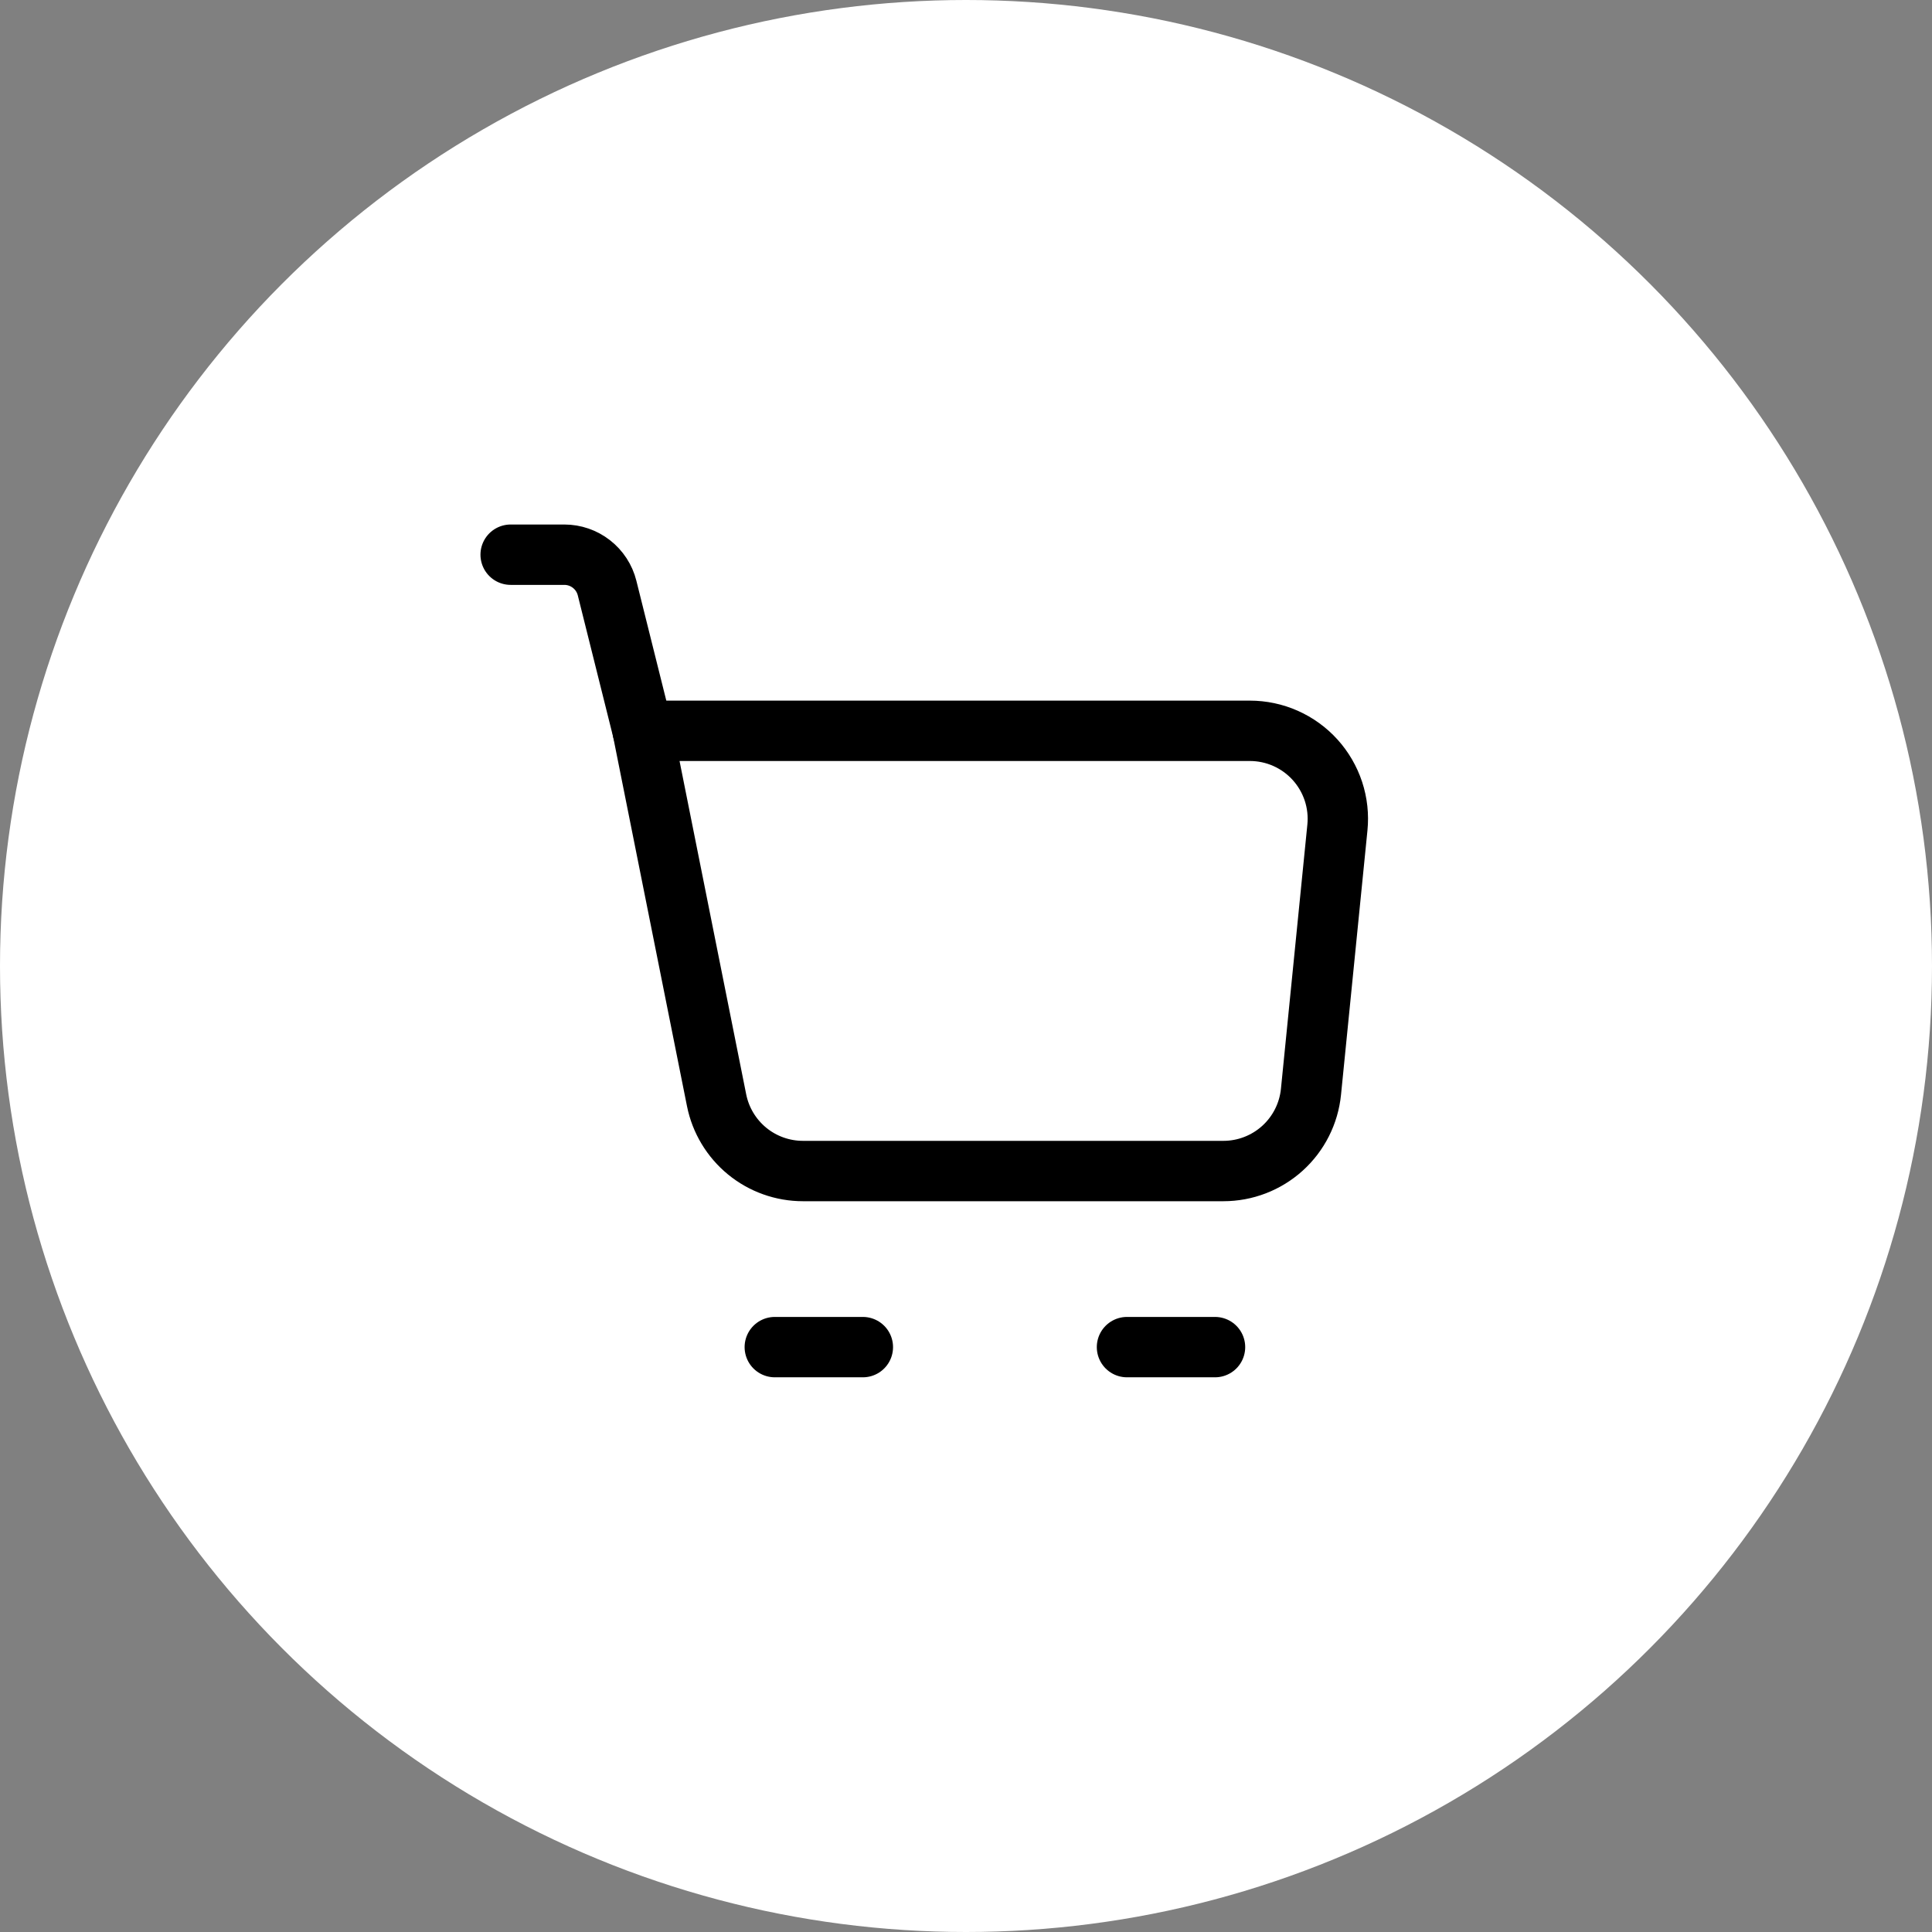
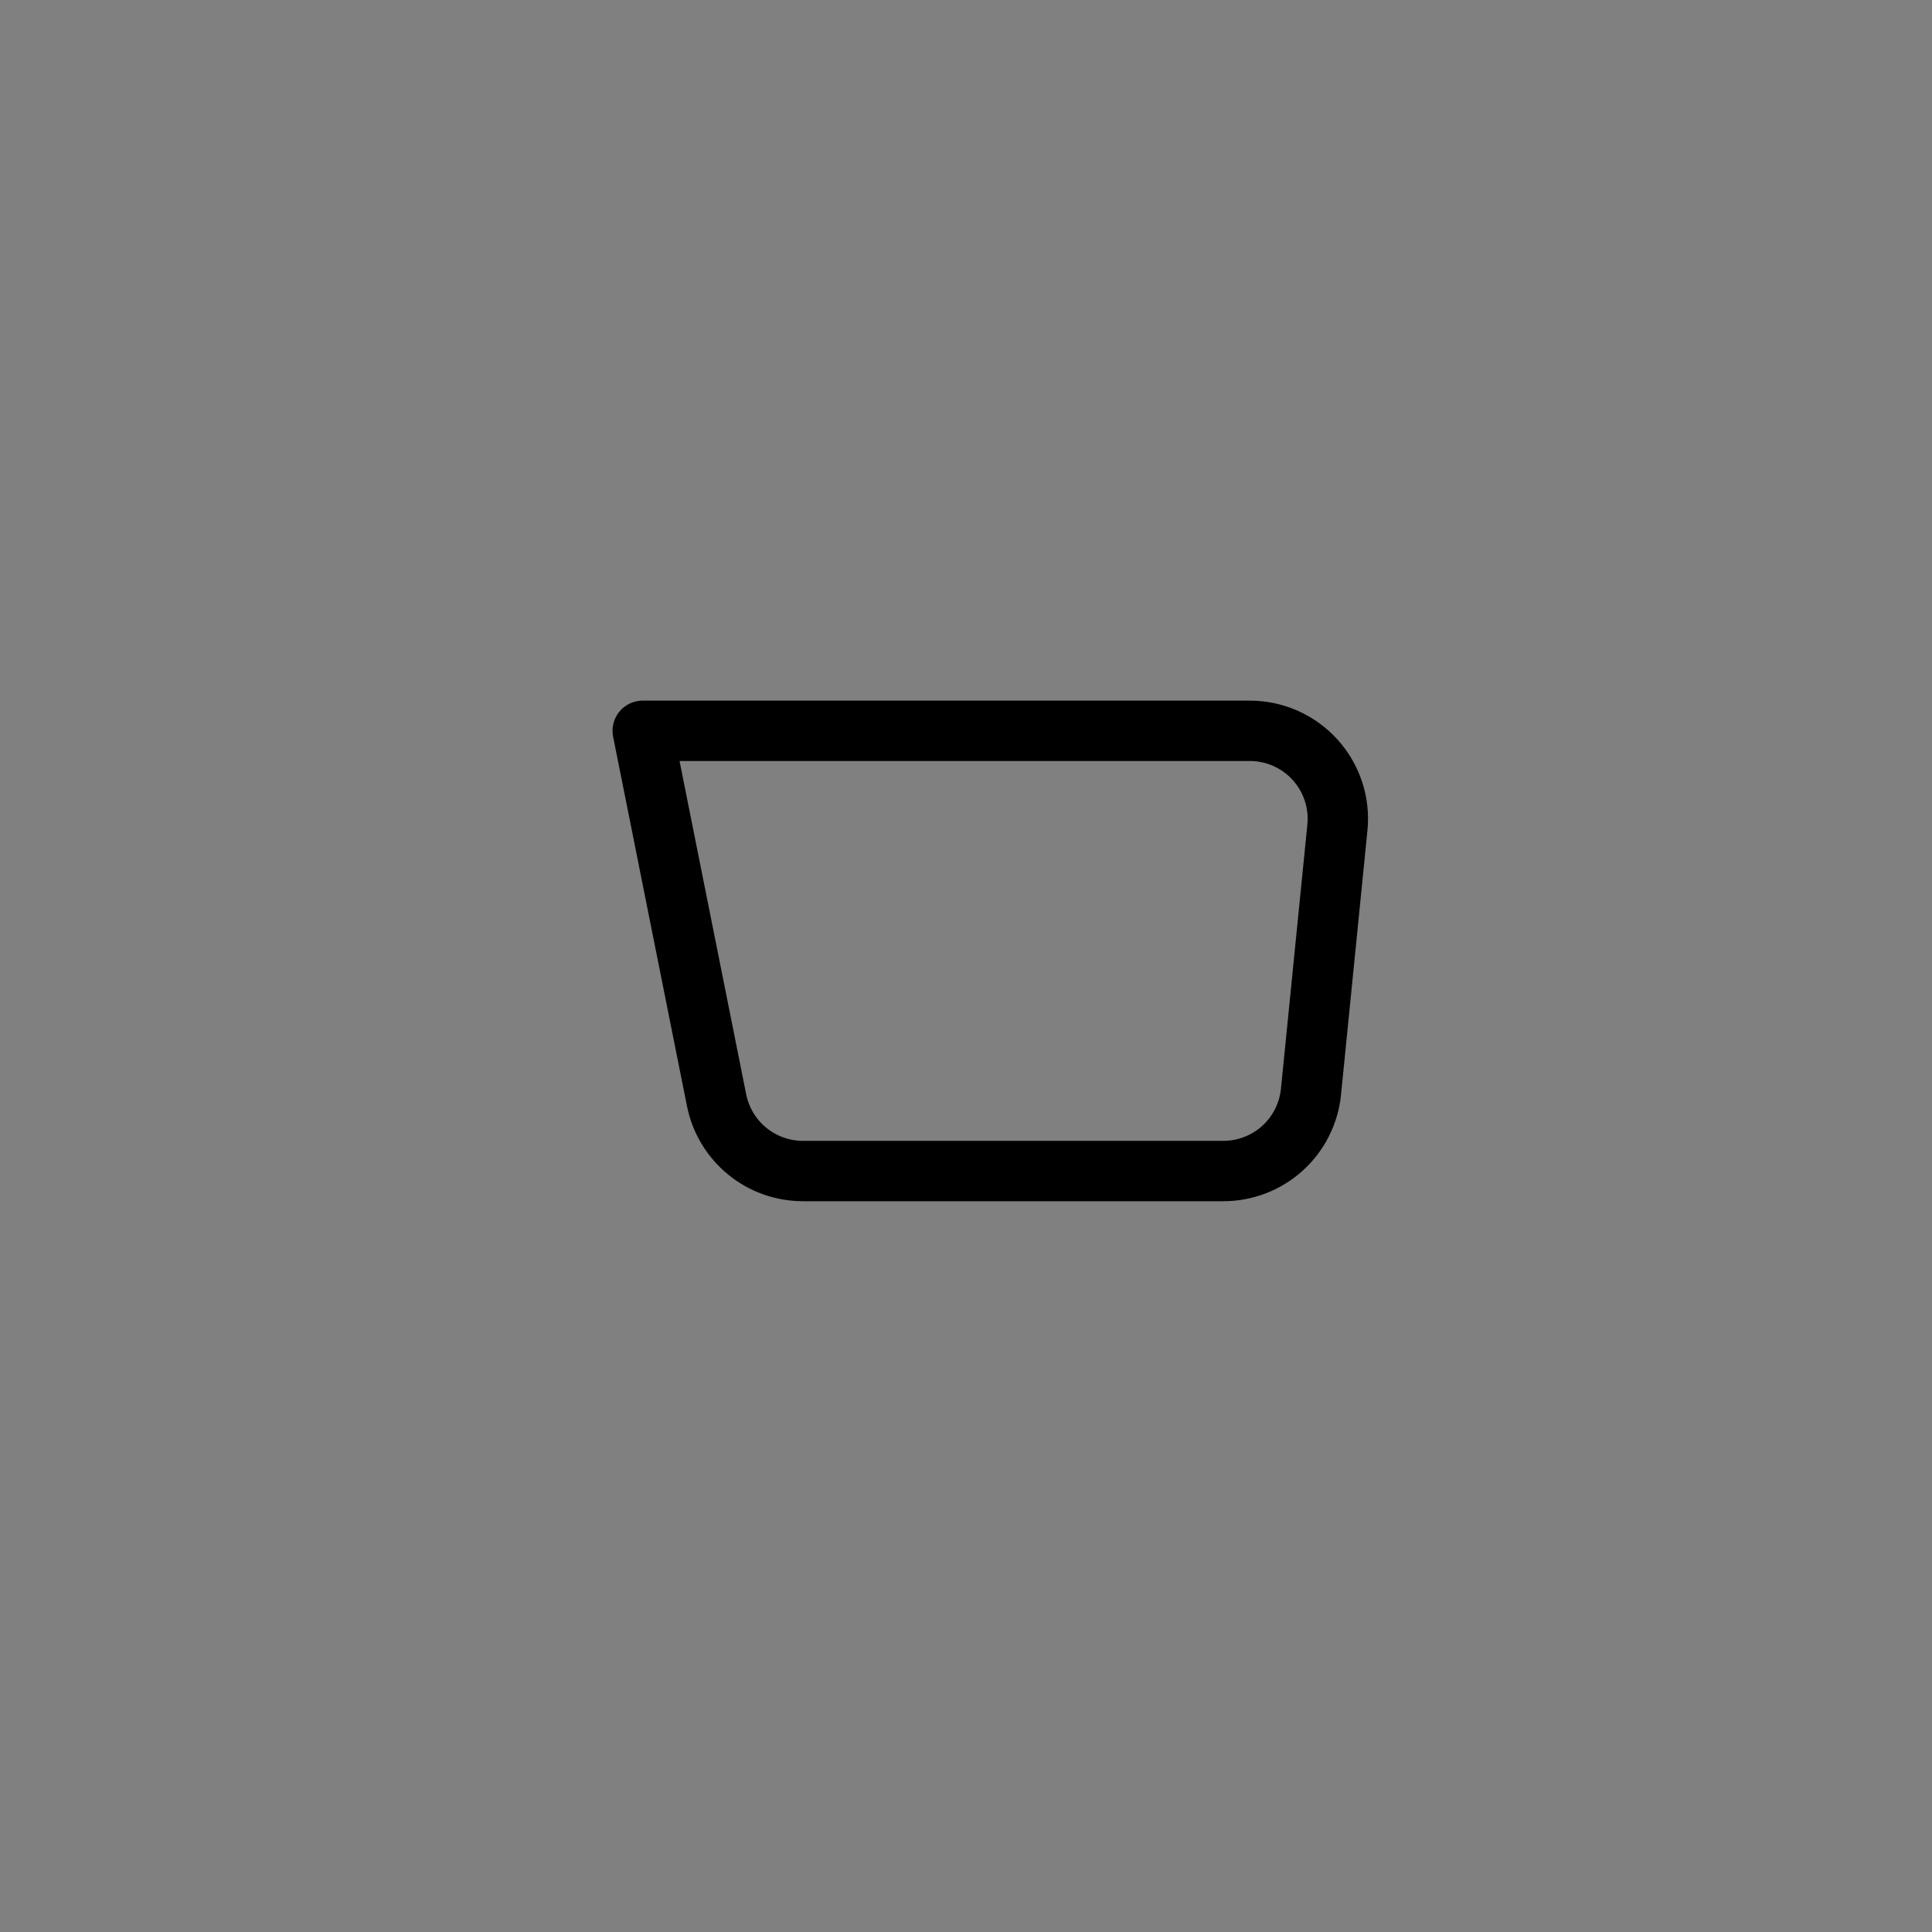
<svg xmlns="http://www.w3.org/2000/svg" width="64" height="64" viewBox="0 0 64 64" fill="none">
  <rect x="0" y="0" width="64" height="64" fill="#808080" stroke="none" />
-   <circle cx="32" cy="32" r="32" fill="white" />
  <path d="M21.291 24.209H41.401C41.809 24.209 42.212 24.294 42.584 24.459C42.957 24.625 43.291 24.866 43.564 25.168C43.837 25.47 44.044 25.826 44.172 26.213C44.299 26.6 44.344 27.01 44.303 27.415L43.428 36.165C43.356 36.885 43.02 37.552 42.483 38.038C41.947 38.523 41.25 38.792 40.526 38.792H26.599C25.925 38.792 25.271 38.559 24.749 38.131C24.228 37.703 23.87 37.108 23.738 36.447L21.291 24.209Z" stroke="black" stroke-width="2" stroke-linejoin="round" />
-   <path d="M21.291 24.208L20.11 19.479C20.031 19.164 19.849 18.884 19.592 18.684C19.336 18.484 19.02 18.375 18.695 18.375H16.916M25.666 44.625H28.583M37.333 44.625H40.249" stroke="black" stroke-width="2" stroke-linecap="round" stroke-linejoin="round" />
</svg>